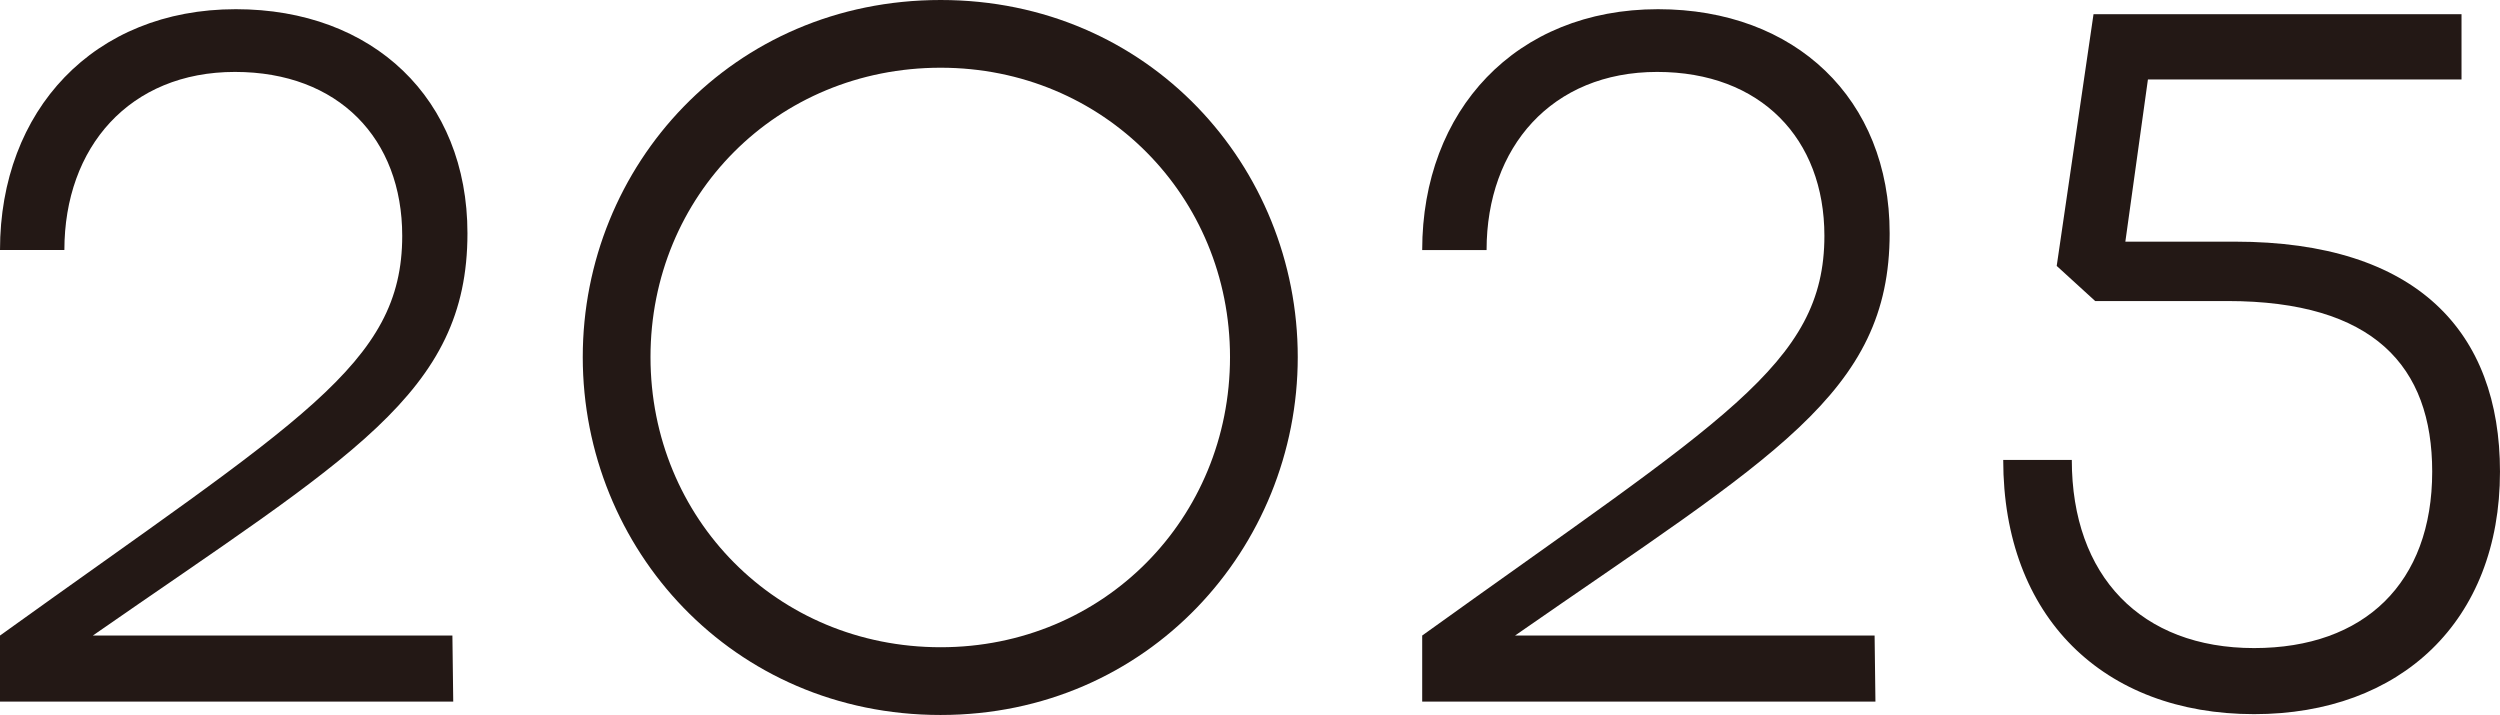
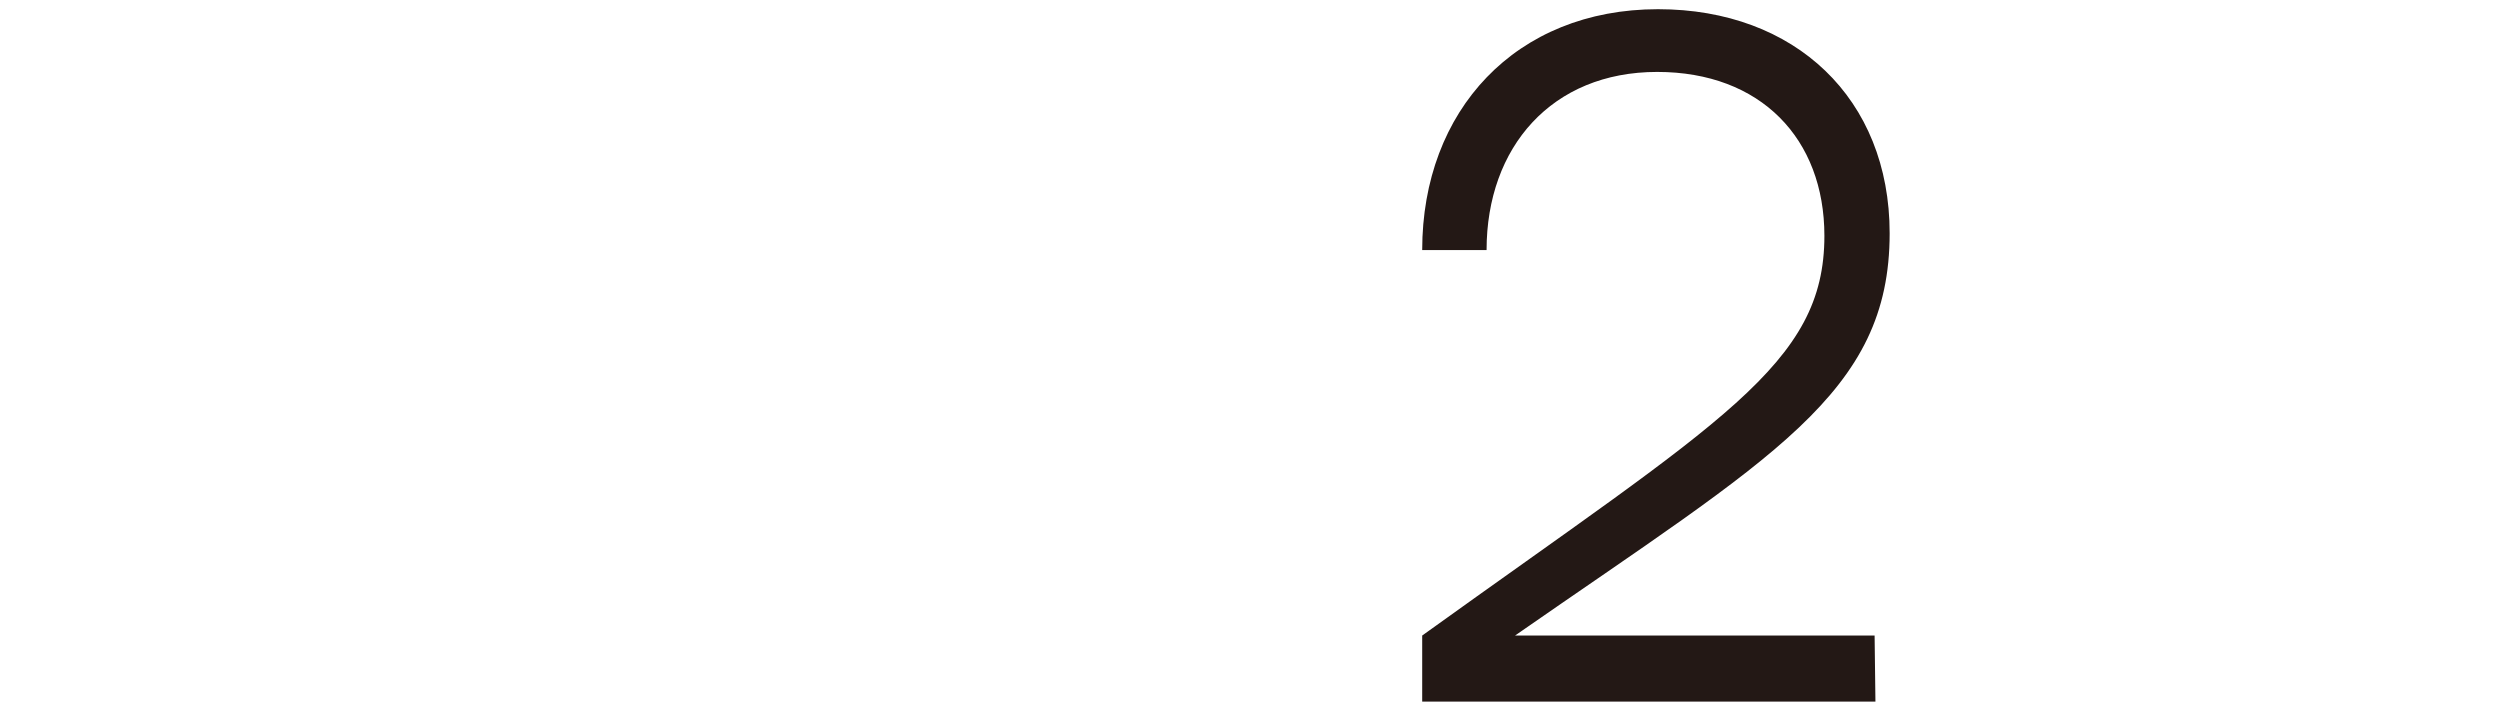
<svg xmlns="http://www.w3.org/2000/svg" id="_レイヤー_2" data-name="レイヤー 2" viewBox="0 0 125.584 35.916">
  <g id="_内容" data-name="内容">
    <g>
-       <path d="m0,31.926c15.08-10.839,20.205-13.61,20.205-20.079,0-4.873-3.192-8.234-8.401-8.234C6.511,3.612,3.234,7.394,3.234,12.56H0C0,5.545,4.704.462,11.846.462c6.89,0,11.636,4.494,11.636,11.258,0,8.065-5.881,11.217-18.819,20.206h18.063l.042,3.318H0v-3.318Z" style="fill: #231815;" />
-       <path d="m47.253,35.916c-10.46,0-17.979-8.359-17.979-17.979S36.793,0,47.253,0s17.938,8.359,17.938,17.937-7.52,17.979-17.938,17.979Zm0-32.514c-8.233,0-14.576,6.427-14.576,14.534s6.343,14.577,14.576,14.577c8.191,0,14.535-6.47,14.535-14.577,0-8.064-6.344-14.534-14.535-14.534Z" style="fill: #231815;" />
      <path d="m71.441,31.926c15.08-10.839,20.205-13.61,20.205-20.079,0-4.873-3.192-8.234-8.401-8.234-5.293,0-8.569,3.781-8.569,8.947h-3.234c0-7.015,4.704-12.098,11.846-12.098,6.89,0,11.636,4.494,11.636,11.258,0,8.065-5.881,11.217-18.819,20.206h18.063l.042,3.318h-22.768v-3.318Z" style="fill: #231815;" />
-       <path d="m105.168.714h18.483v3.277h-15.753l-1.134,8.148h5.503c9.157,0,13.316,4.537,13.316,11.553,0,7.52-4.999,12.182-12.351,12.182-7.562,0-12.603-4.873-12.603-12.77h3.445c0,5.838,3.486,9.451,9.157,9.451,5.545,0,8.947-3.276,8.947-8.863,0-5.293-2.94-8.57-10.291-8.57h-6.638l-1.933-1.764,1.849-12.645Z" style="fill: #231815;" />
    </g>
  </g>
</svg>